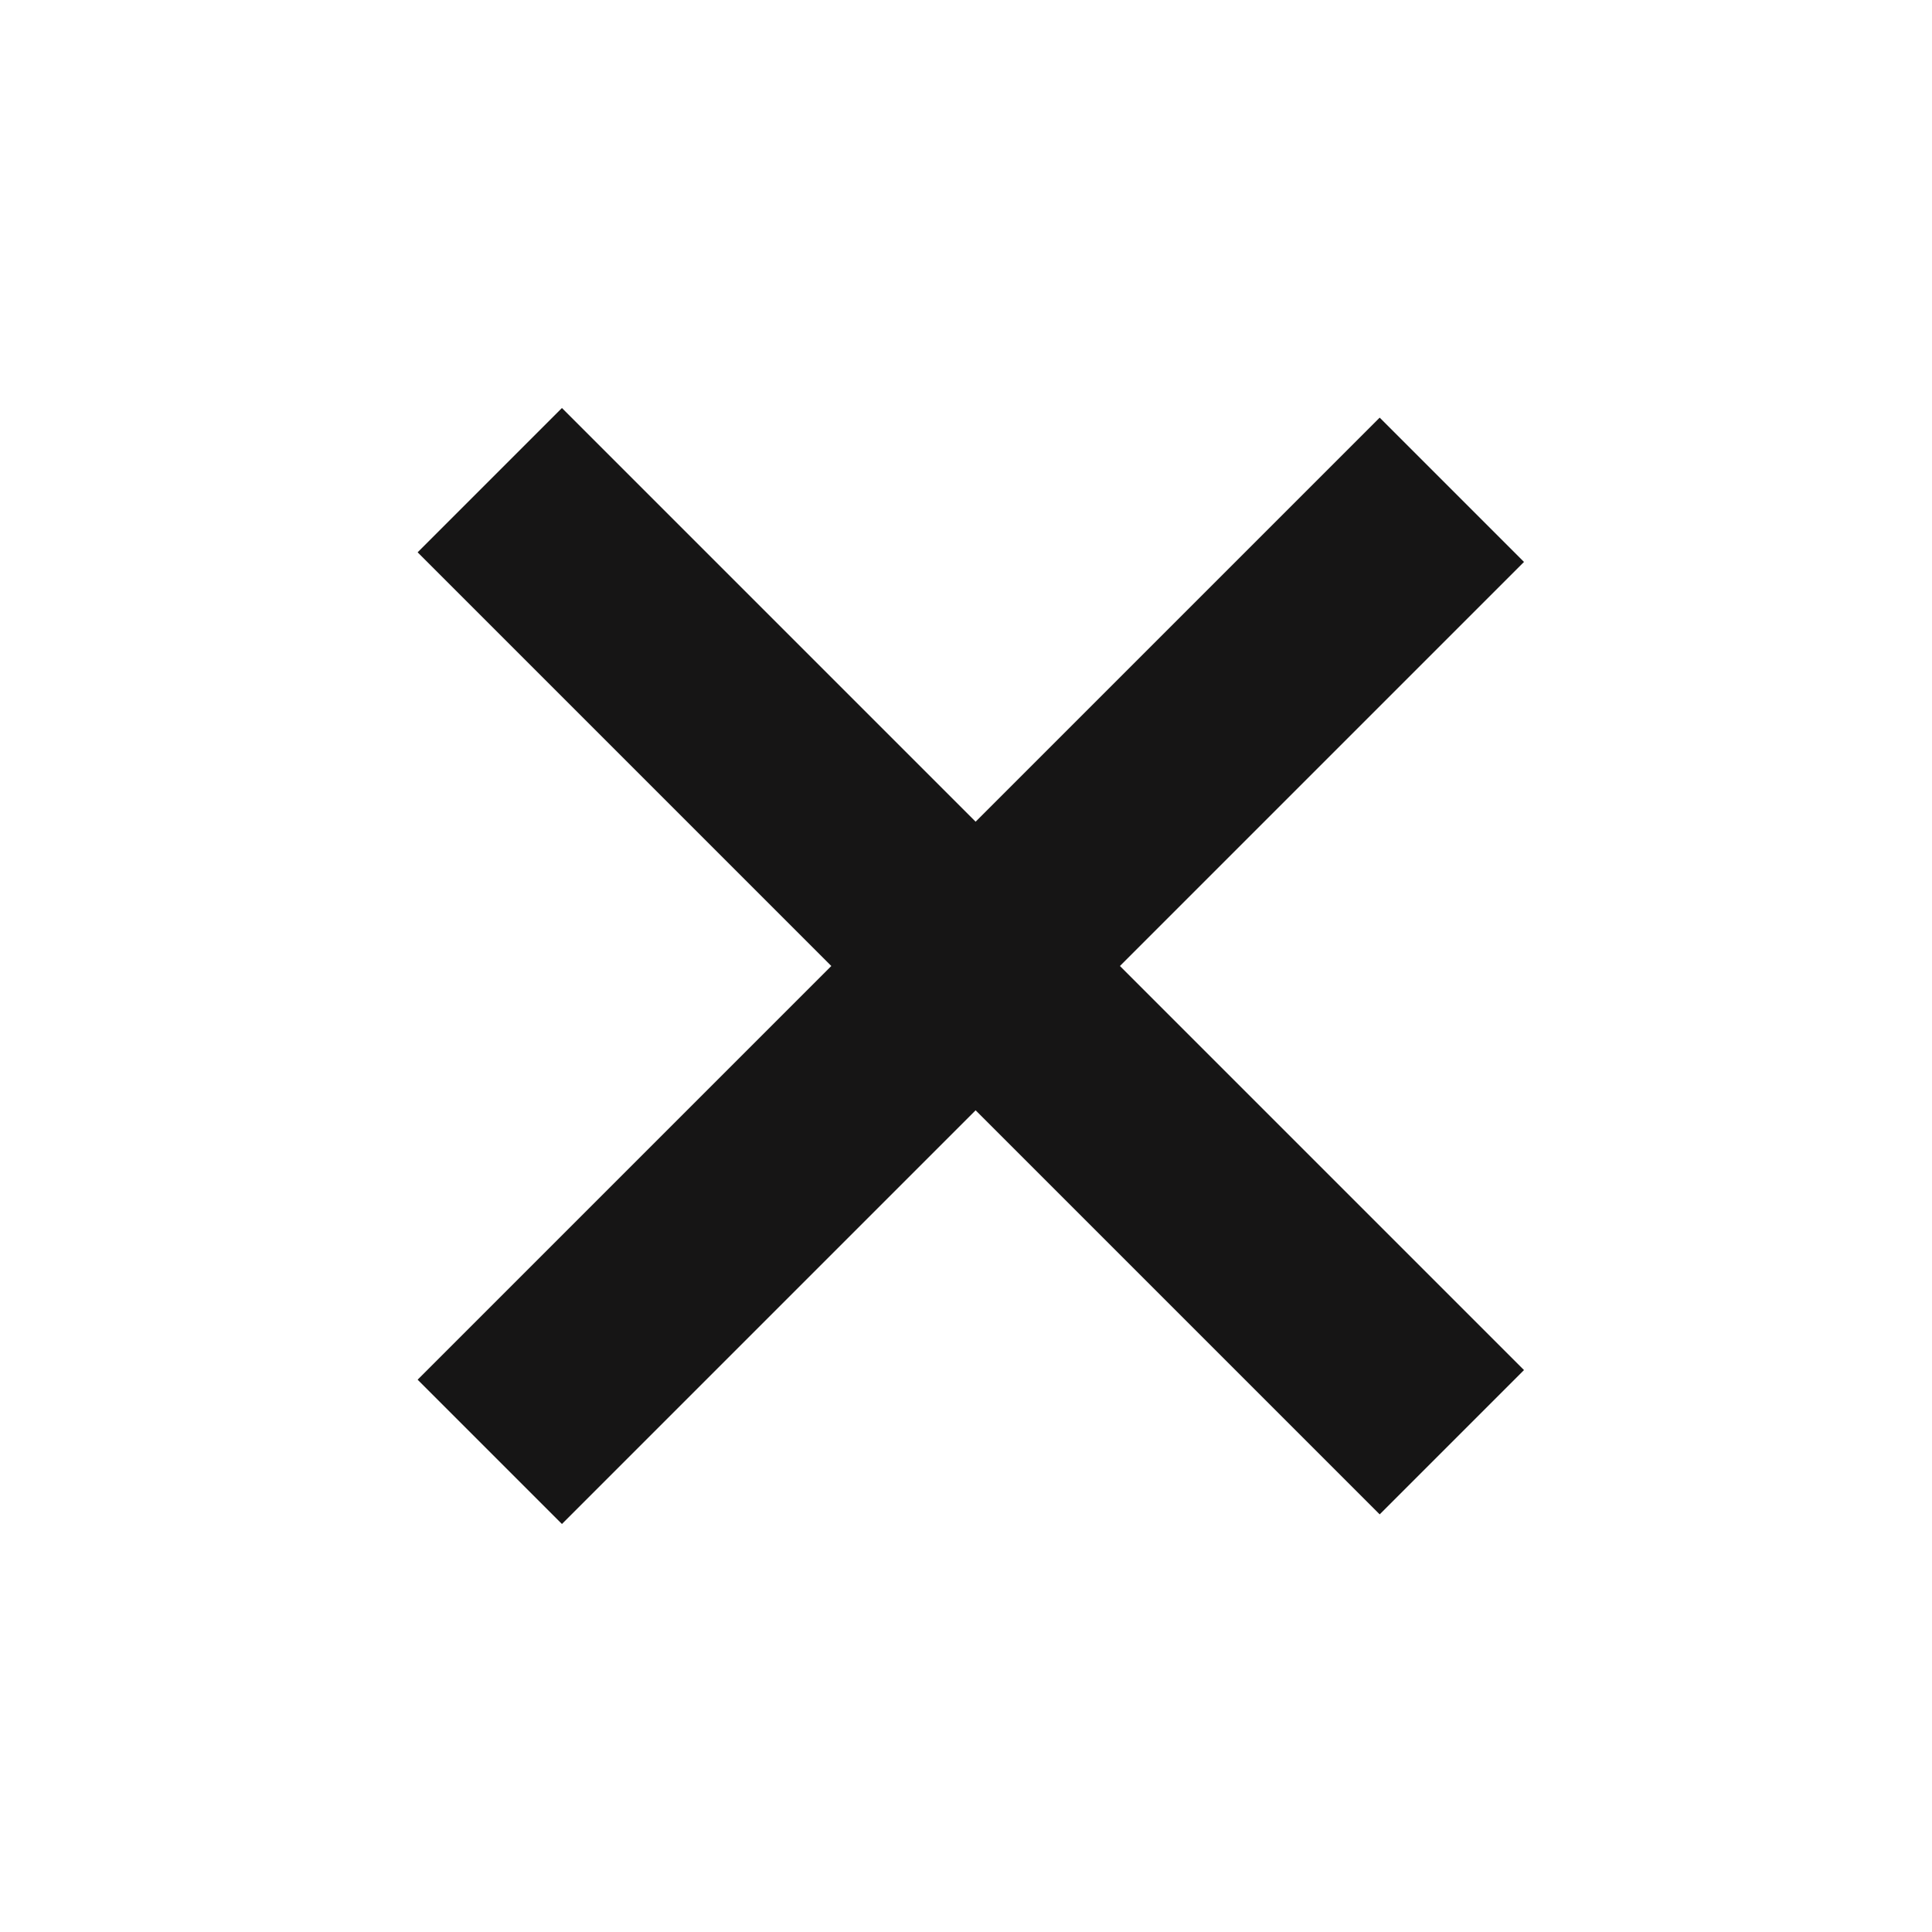
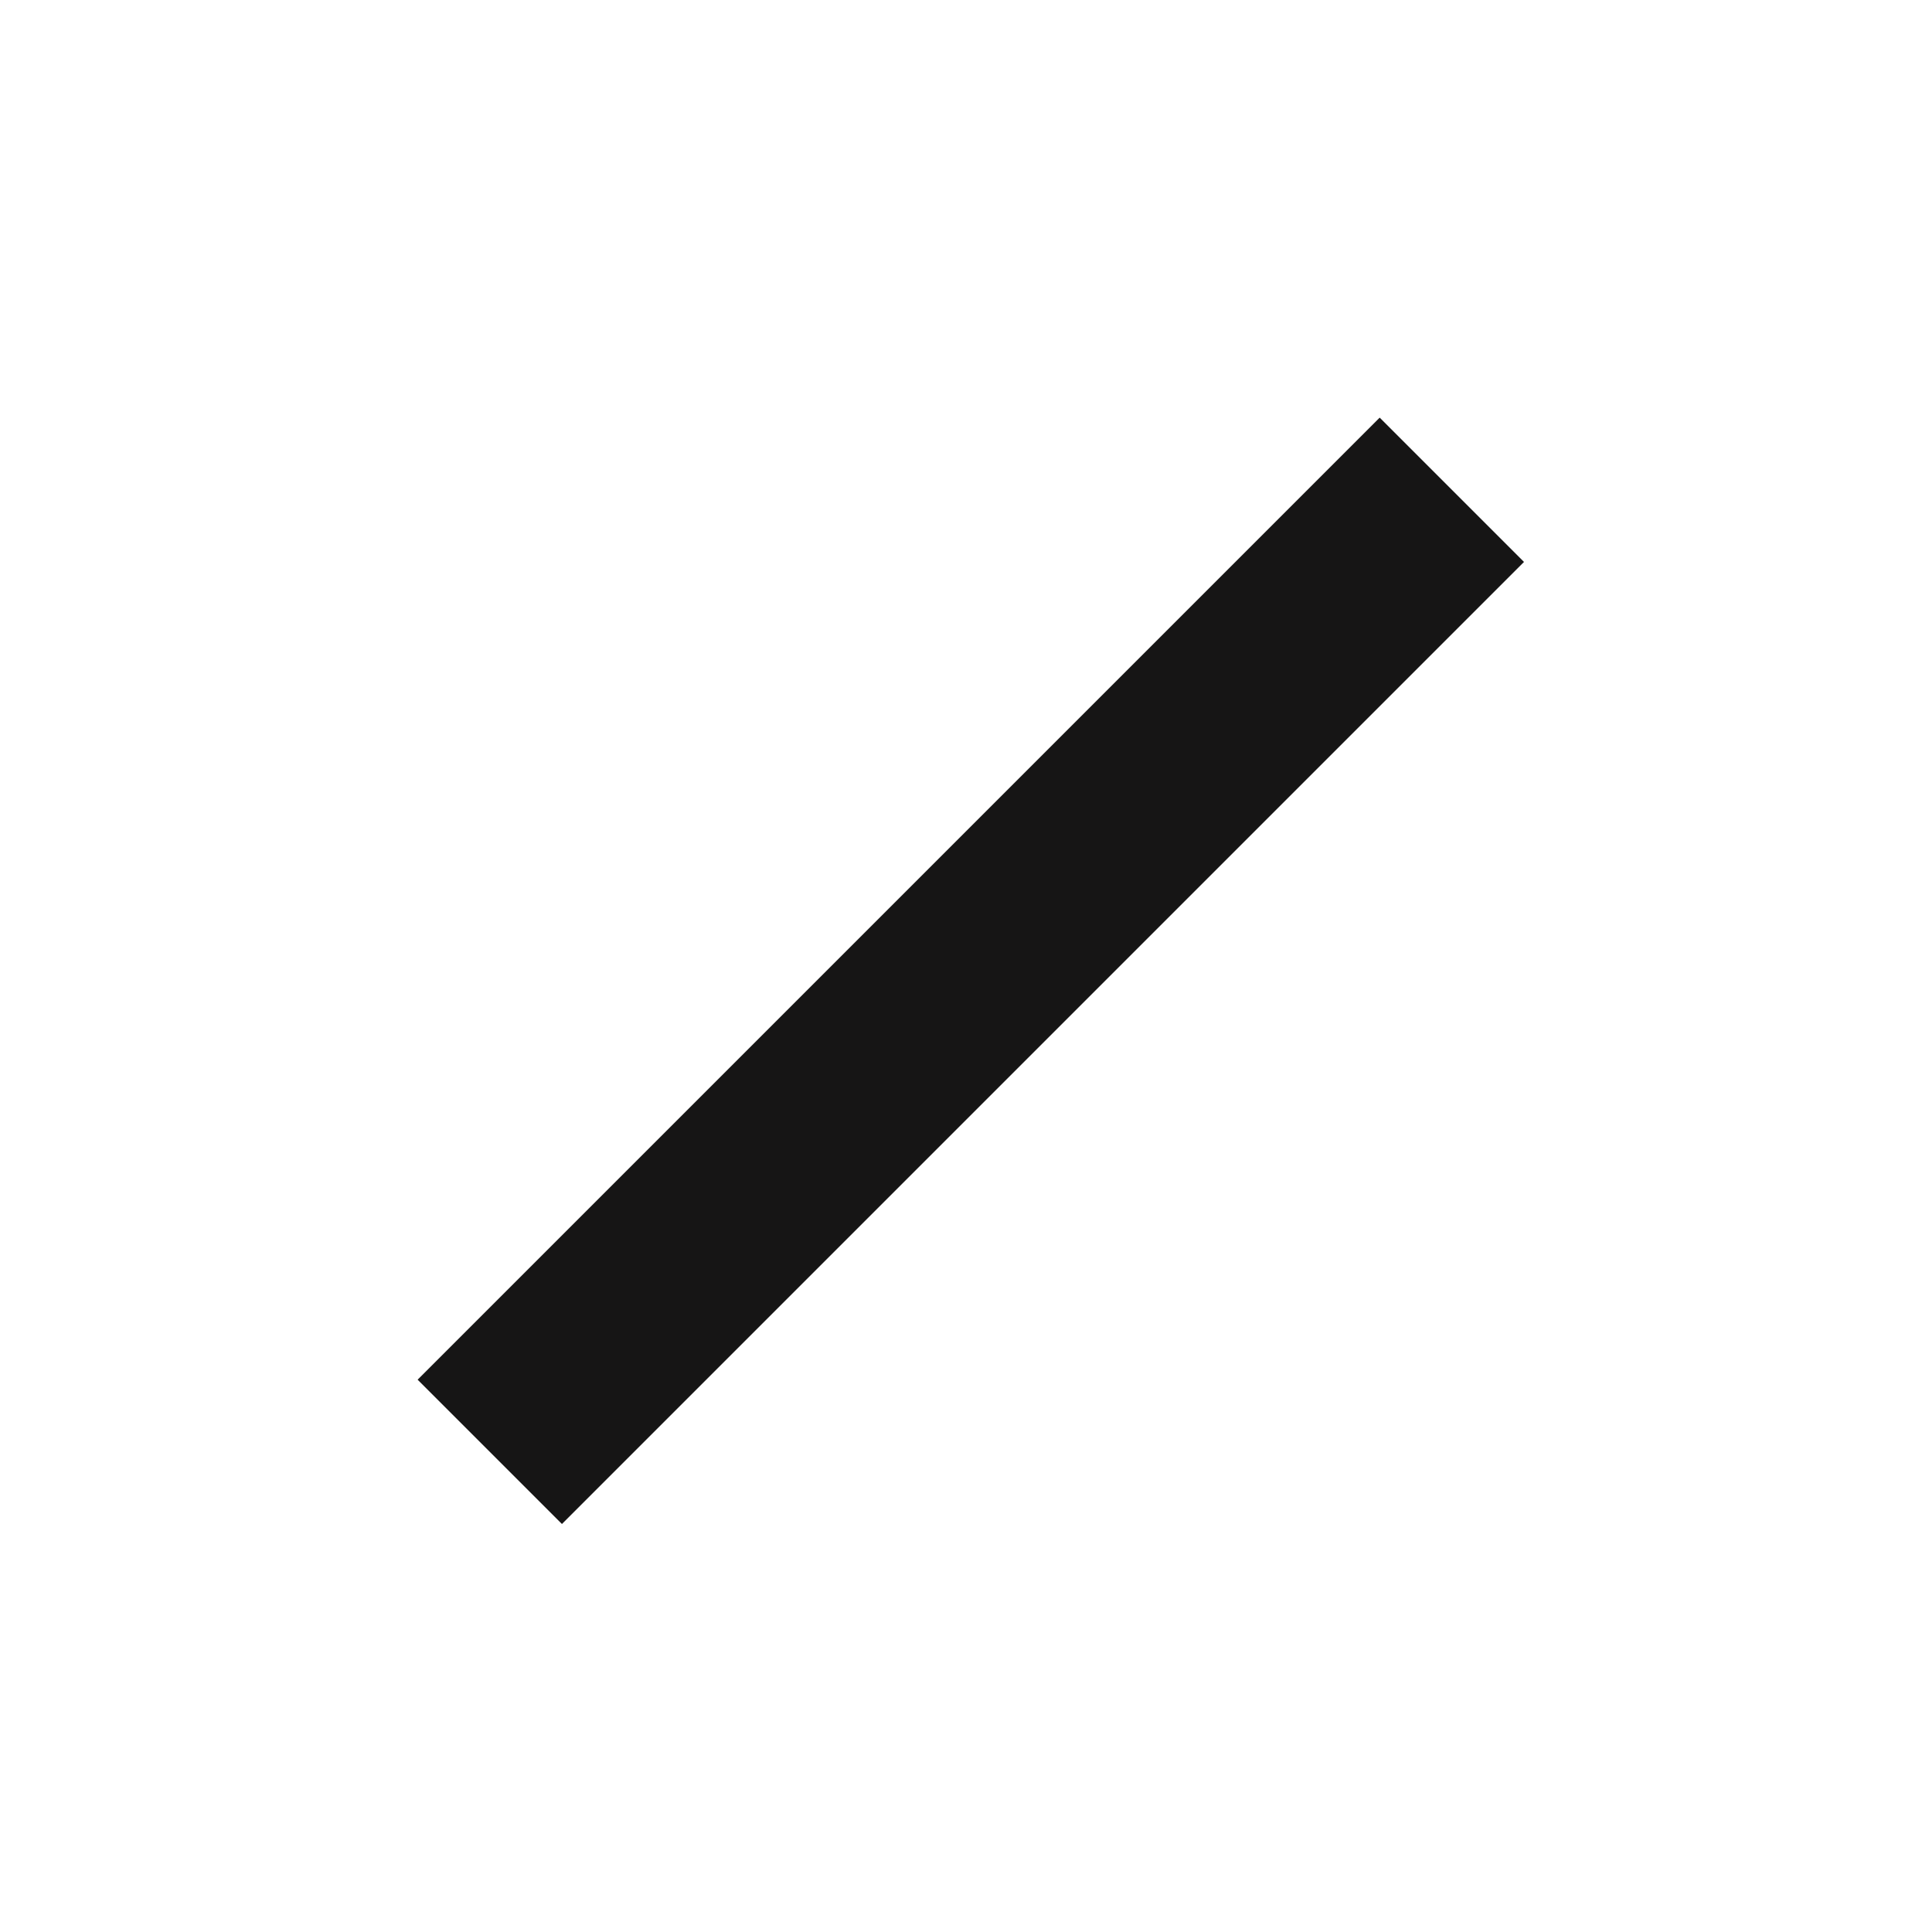
<svg xmlns="http://www.w3.org/2000/svg" width="142" height="142" viewBox="0 0 142 142" fill="none">
-   <rect x="30.695" y="40.594" width="15" height="100" transform="rotate(-45 30.695 40.594)" fill="#161515" />
  <rect x="30.695" y="101.406" width="100" height="15" transform="rotate(-45 30.695 101.406)" fill="#161515" />
</svg>